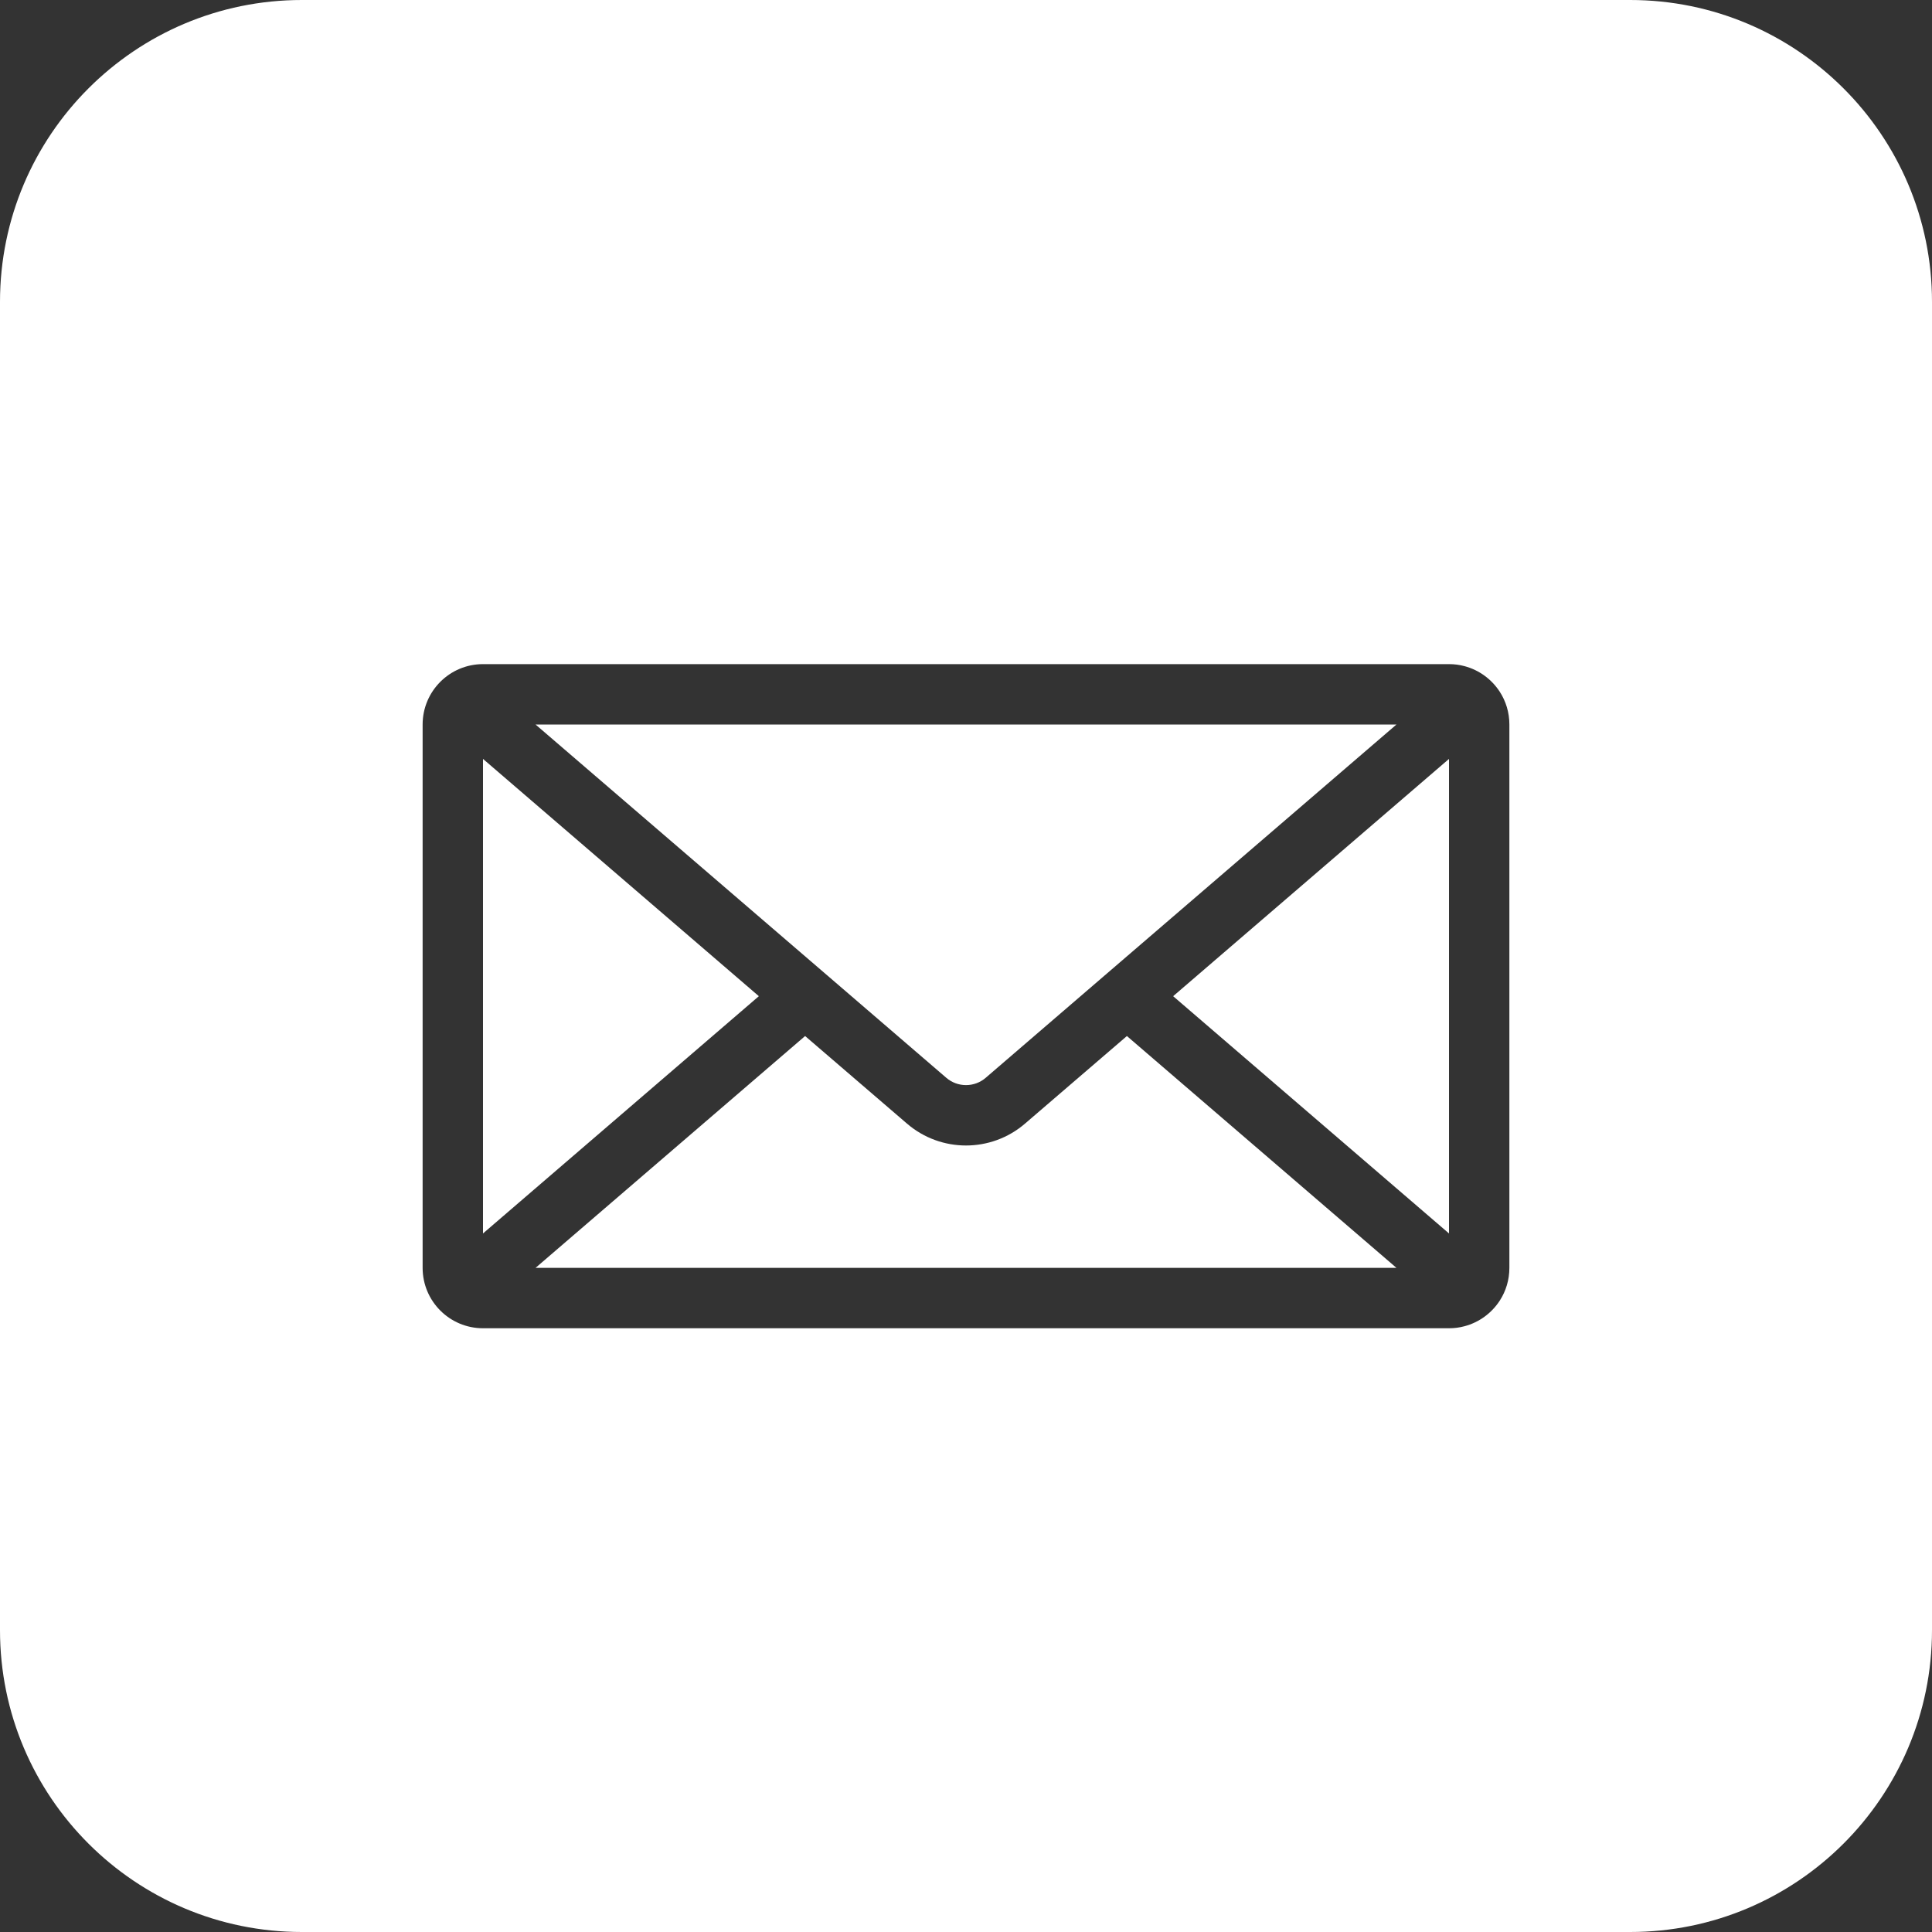
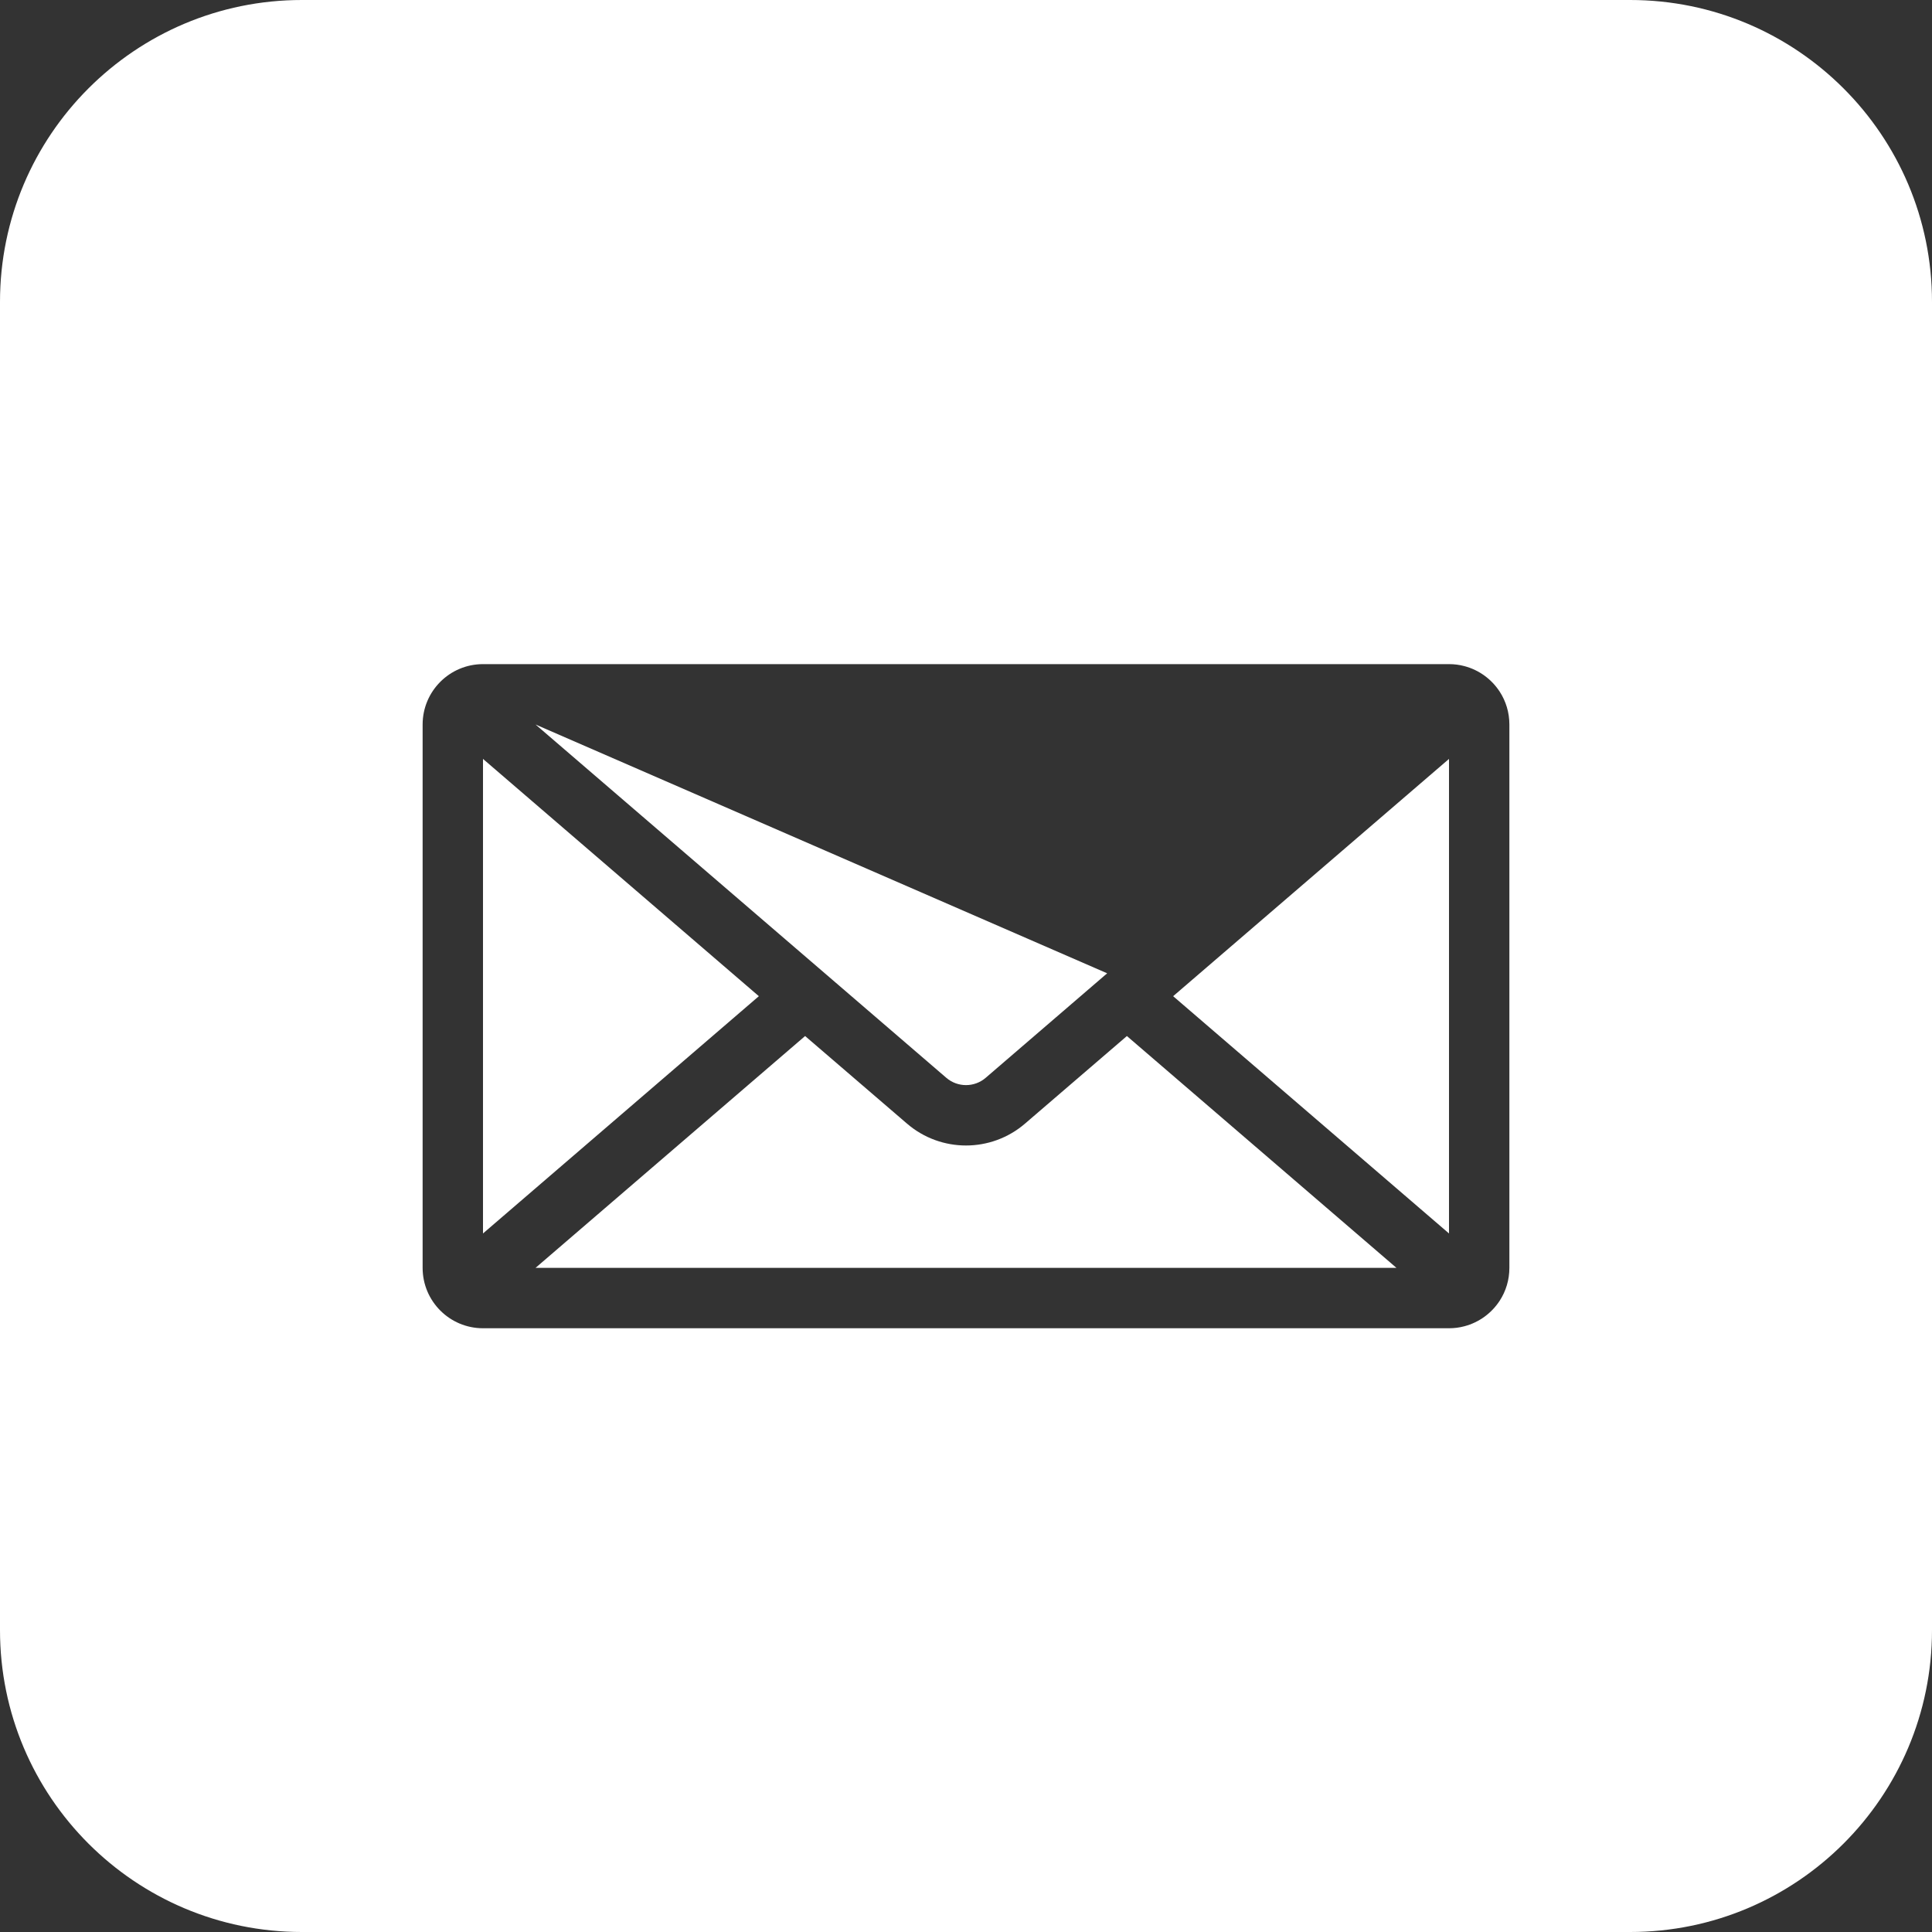
<svg xmlns="http://www.w3.org/2000/svg" width="32" height="32" viewBox="0 0 32 32" fill="none">
  <rect x="0" y="0" width="32" height="32" fill="#333333" stroke="none" />
-   <path fill-rule="evenodd" clip-rule="evenodd" d="M5 0C2.239 0 0 2.239 0 5V27C0 29.761 2.239 32 5 32H27C29.761 32 32 29.761 32 27V5C32 2.239 29.761 0 27 0H5ZM24.841 21.542C24.707 21.749 24.499 21.903 24.255 21.967C24.173 21.989 24.088 22 24 22H8C7.448 22 7 21.552 7 21V12C7 11.448 7.448 11 8 11H24C24.088 11 24.173 11.011 24.255 11.033C24.499 11.097 24.707 11.251 24.841 11.458C24.942 11.614 25 11.8 25 12V21C25 21.2 24.942 21.386 24.841 21.542ZM8.87 12H23.13L18.338 16.121L16.326 17.852C16.139 18.013 15.861 18.013 15.674 17.852L13.662 16.121L8.87 12ZM12.569 16.5L8 20.43V12.57L12.569 16.5ZM8.87 21L13.335 17.16L15.022 18.61C15.584 19.094 16.416 19.094 16.978 18.61L18.665 17.16L23.13 21H8.87ZM24 20.43L19.431 16.5L24 12.57V20.43Z" fill="white" />
+   <path fill-rule="evenodd" clip-rule="evenodd" d="M5 0C2.239 0 0 2.239 0 5V27C0 29.761 2.239 32 5 32H27C29.761 32 32 29.761 32 27V5C32 2.239 29.761 0 27 0H5ZM24.841 21.542C24.707 21.749 24.499 21.903 24.255 21.967C24.173 21.989 24.088 22 24 22H8C7.448 22 7 21.552 7 21V12C7 11.448 7.448 11 8 11H24C24.088 11 24.173 11.011 24.255 11.033C24.499 11.097 24.707 11.251 24.841 11.458C24.942 11.614 25 11.8 25 12V21C25 21.2 24.942 21.386 24.841 21.542ZM8.87 12L18.338 16.121L16.326 17.852C16.139 18.013 15.861 18.013 15.674 17.852L13.662 16.121L8.87 12ZM12.569 16.5L8 20.43V12.57L12.569 16.5ZM8.87 21L13.335 17.16L15.022 18.61C15.584 19.094 16.416 19.094 16.978 18.61L18.665 17.16L23.13 21H8.87ZM24 20.43L19.431 16.5L24 12.57V20.43Z" fill="white" />
</svg>